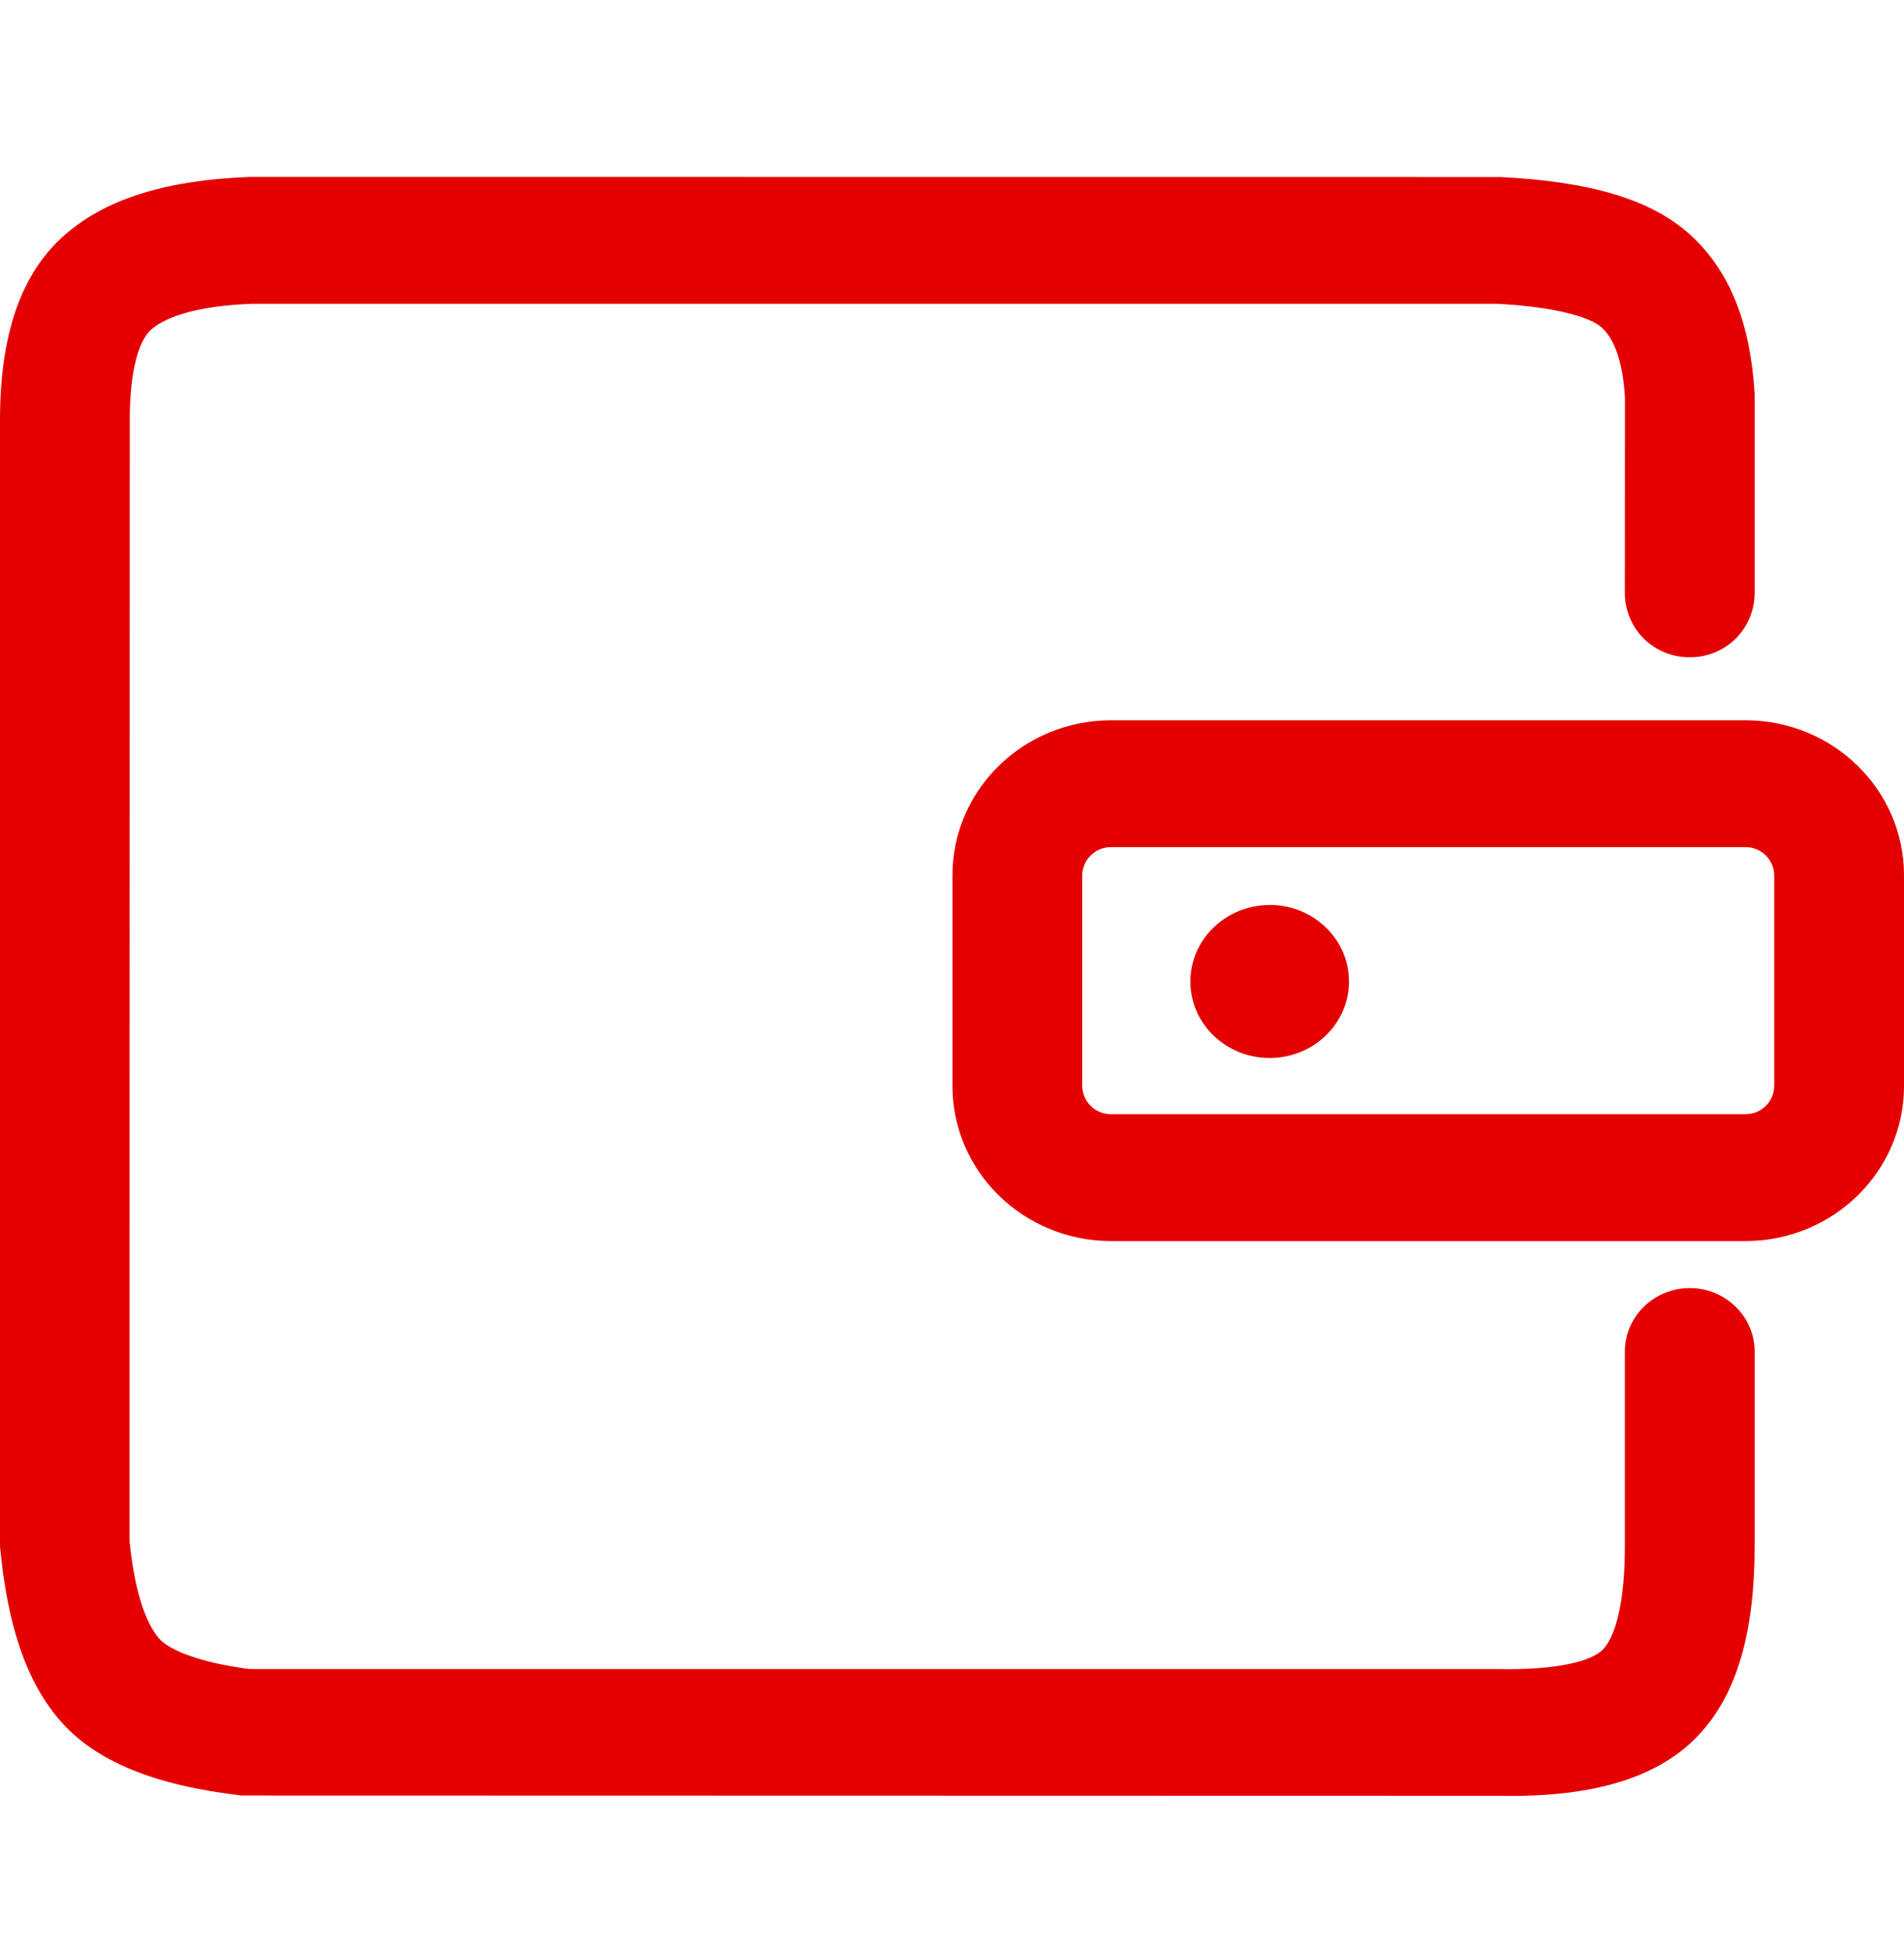
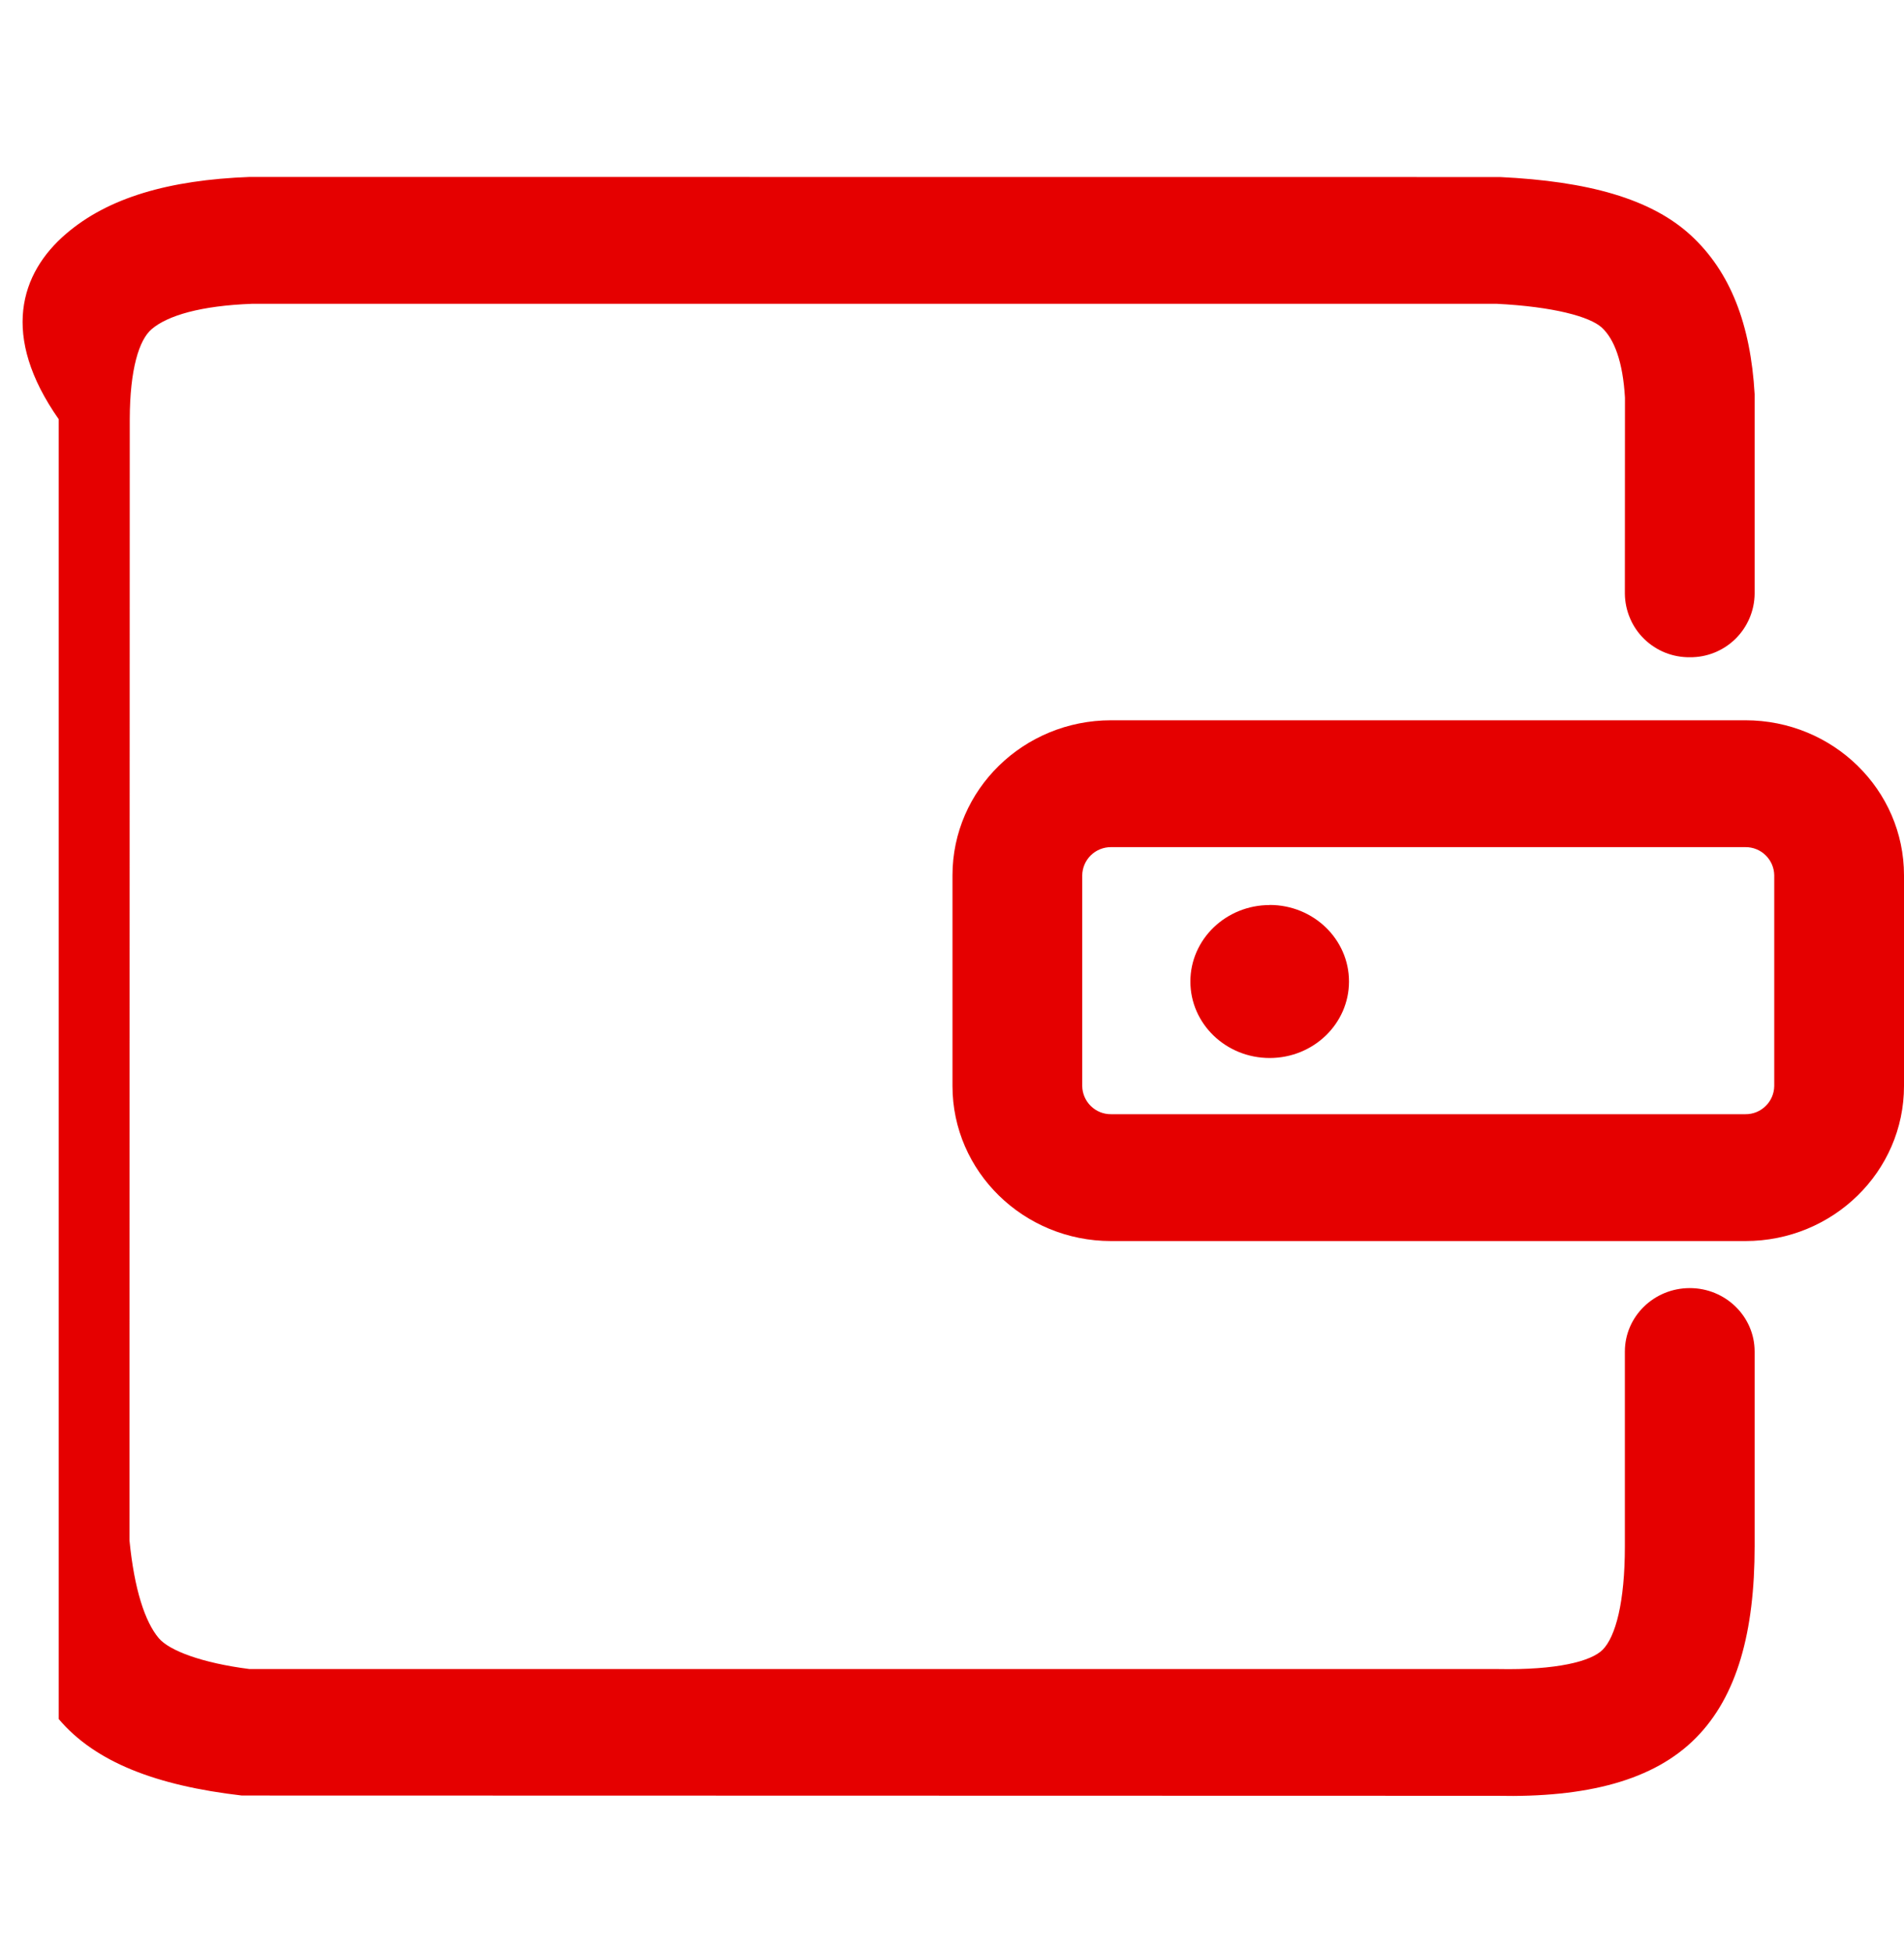
<svg xmlns="http://www.w3.org/2000/svg" width="40" height="41" viewBox="0 0 40 41" fill="none">
-   <path d="M23.34 17.79C23.182 17.789 23.029 17.851 22.916 17.962C22.803 18.073 22.738 18.224 22.736 18.382V22.806C22.738 22.965 22.803 23.116 22.917 23.227C23.03 23.338 23.183 23.4 23.342 23.398H36.668C36.827 23.4 36.98 23.338 37.093 23.227C37.207 23.116 37.272 22.965 37.274 22.806V18.382C37.272 18.223 37.207 18.072 37.093 17.961C36.98 17.85 36.827 17.788 36.668 17.79H23.34ZM31.512 3.718C33.356 3.806 34.682 4.17 35.522 4.942C36.352 5.706 36.778 6.812 36.862 8.276V12.47C36.858 12.827 36.712 13.168 36.457 13.418C36.201 13.668 35.857 13.806 35.5 13.802C35.323 13.804 35.147 13.771 34.983 13.706C34.819 13.64 34.669 13.542 34.542 13.419C34.415 13.295 34.314 13.148 34.245 12.985C34.175 12.822 34.138 12.647 34.136 12.47L34.138 8.352C34.094 7.592 33.912 7.12 33.652 6.88C33.4 6.648 32.632 6.44 31.446 6.38H5.294C4.22 6.42 3.522 6.624 3.184 6.914C2.924 7.136 2.728 7.748 2.726 8.806L2.72 32.346C2.82 33.374 3.046 34.06 3.336 34.402C3.556 34.662 4.238 34.922 5.242 35.05H31.474C32.702 35.074 33.426 34.89 33.67 34.644C33.94 34.37 34.136 33.65 34.136 32.472V28.382C34.136 27.648 34.746 27.05 35.5 27.05C36.252 27.05 36.862 27.648 36.862 28.382V32.472C36.862 34.272 36.494 35.618 35.632 36.492C34.744 37.392 33.332 37.752 31.446 37.712L5.08 37.706C3.286 37.498 2 37.006 1.234 36.1C0.54 35.28 0.154 34.11 0 32.474V8.804C0.004 7.052 0.424 5.734 1.388 4.91C2.272 4.15 3.548 3.78 5.242 3.716L31.512 3.718ZM36.668 15.126C38.508 15.126 40 16.584 40 18.382V22.806C40 24.604 38.508 26.062 36.668 26.062H23.342C21.502 26.062 20.01 24.602 20.01 22.806V18.382C20.01 16.584 21.502 15.126 23.342 15.126H36.668ZM26.674 19.006C25.754 19.006 25.008 19.726 25.008 20.612C25.008 21.5 25.754 22.218 26.674 22.218C27.594 22.218 28.34 21.498 28.34 20.612C28.34 19.724 27.594 19.004 26.674 19.004" fill="#E50000" />
+   <path d="M23.34 17.79C23.182 17.789 23.029 17.851 22.916 17.962C22.803 18.073 22.738 18.224 22.736 18.382V22.806C22.738 22.965 22.803 23.116 22.917 23.227C23.03 23.338 23.183 23.4 23.342 23.398H36.668C36.827 23.4 36.98 23.338 37.093 23.227C37.207 23.116 37.272 22.965 37.274 22.806V18.382C37.272 18.223 37.207 18.072 37.093 17.961C36.98 17.85 36.827 17.788 36.668 17.79H23.34ZM31.512 3.718C33.356 3.806 34.682 4.17 35.522 4.942C36.352 5.706 36.778 6.812 36.862 8.276V12.47C36.858 12.827 36.712 13.168 36.457 13.418C36.201 13.668 35.857 13.806 35.5 13.802C35.323 13.804 35.147 13.771 34.983 13.706C34.819 13.64 34.669 13.542 34.542 13.419C34.415 13.295 34.314 13.148 34.245 12.985C34.175 12.822 34.138 12.647 34.136 12.47L34.138 8.352C34.094 7.592 33.912 7.12 33.652 6.88C33.4 6.648 32.632 6.44 31.446 6.38H5.294C4.22 6.42 3.522 6.624 3.184 6.914C2.924 7.136 2.728 7.748 2.726 8.806L2.72 32.346C2.82 33.374 3.046 34.06 3.336 34.402C3.556 34.662 4.238 34.922 5.242 35.05H31.474C32.702 35.074 33.426 34.89 33.67 34.644C33.94 34.37 34.136 33.65 34.136 32.472V28.382C34.136 27.648 34.746 27.05 35.5 27.05C36.252 27.05 36.862 27.648 36.862 28.382V32.472C36.862 34.272 36.494 35.618 35.632 36.492C34.744 37.392 33.332 37.752 31.446 37.712L5.08 37.706C3.286 37.498 2 37.006 1.234 36.1V8.804C0.004 7.052 0.424 5.734 1.388 4.91C2.272 4.15 3.548 3.78 5.242 3.716L31.512 3.718ZM36.668 15.126C38.508 15.126 40 16.584 40 18.382V22.806C40 24.604 38.508 26.062 36.668 26.062H23.342C21.502 26.062 20.01 24.602 20.01 22.806V18.382C20.01 16.584 21.502 15.126 23.342 15.126H36.668ZM26.674 19.006C25.754 19.006 25.008 19.726 25.008 20.612C25.008 21.5 25.754 22.218 26.674 22.218C27.594 22.218 28.34 21.498 28.34 20.612C28.34 19.724 27.594 19.004 26.674 19.004" fill="#E50000" />
</svg>